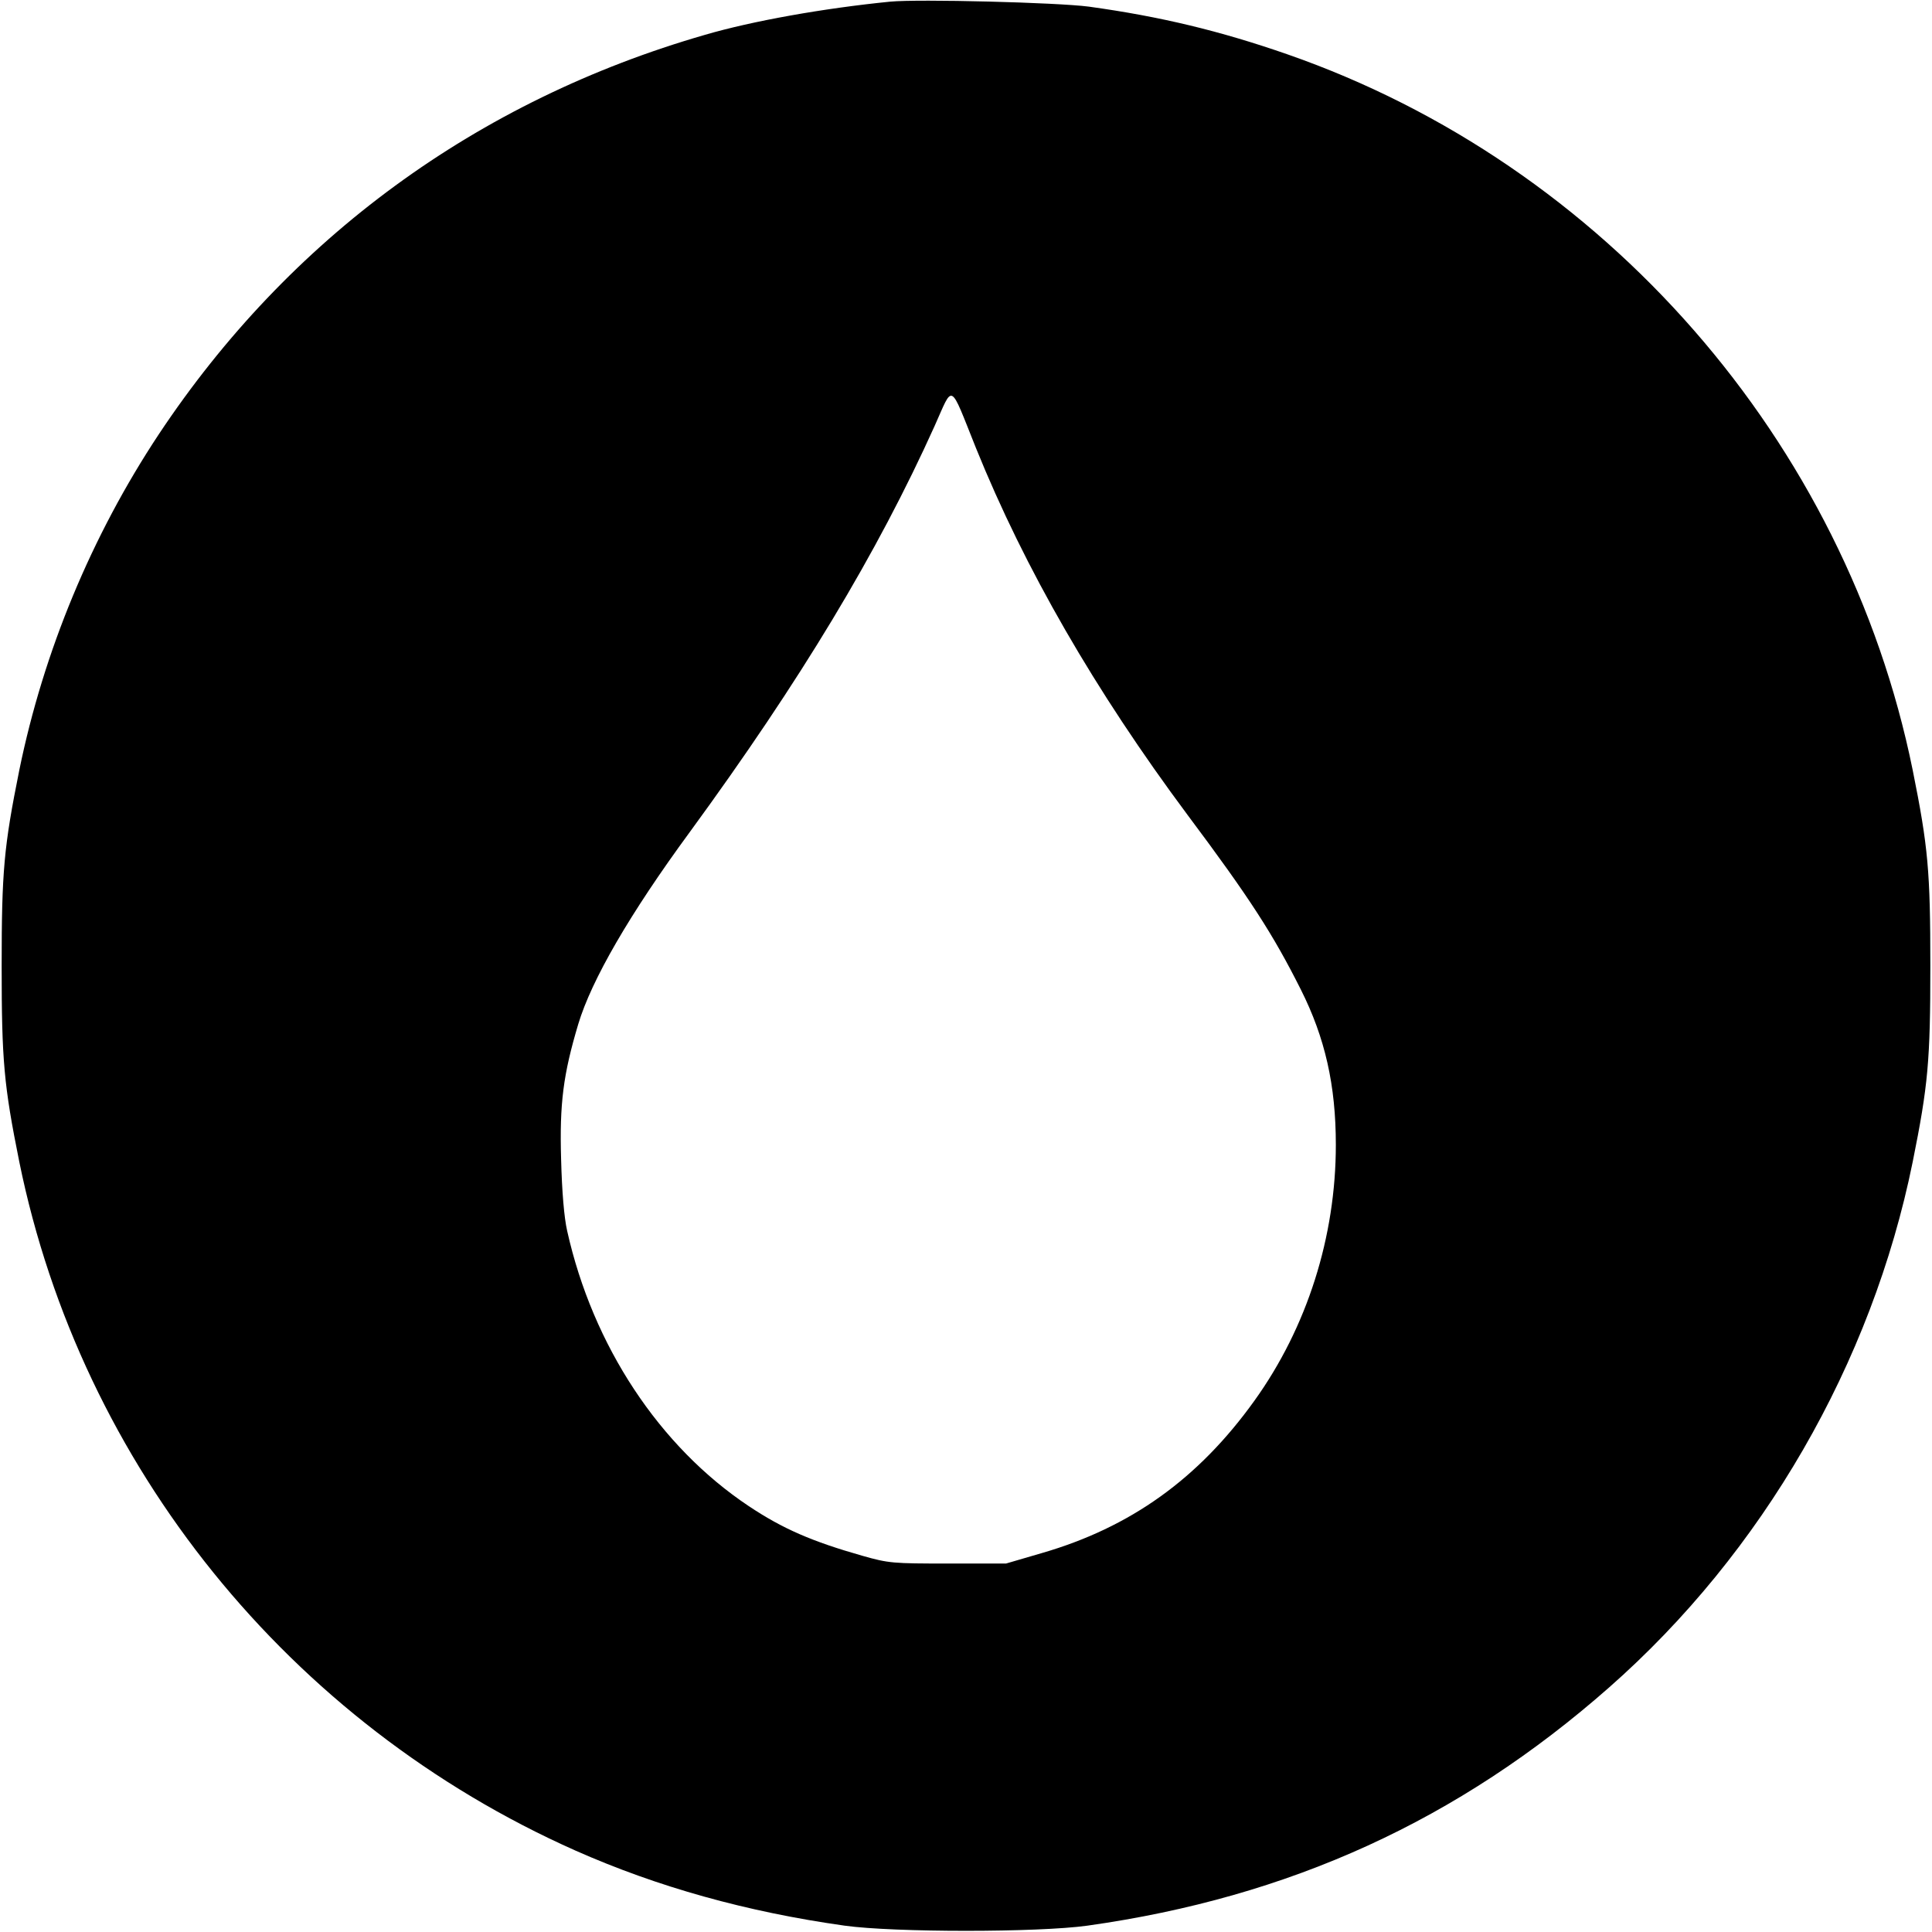
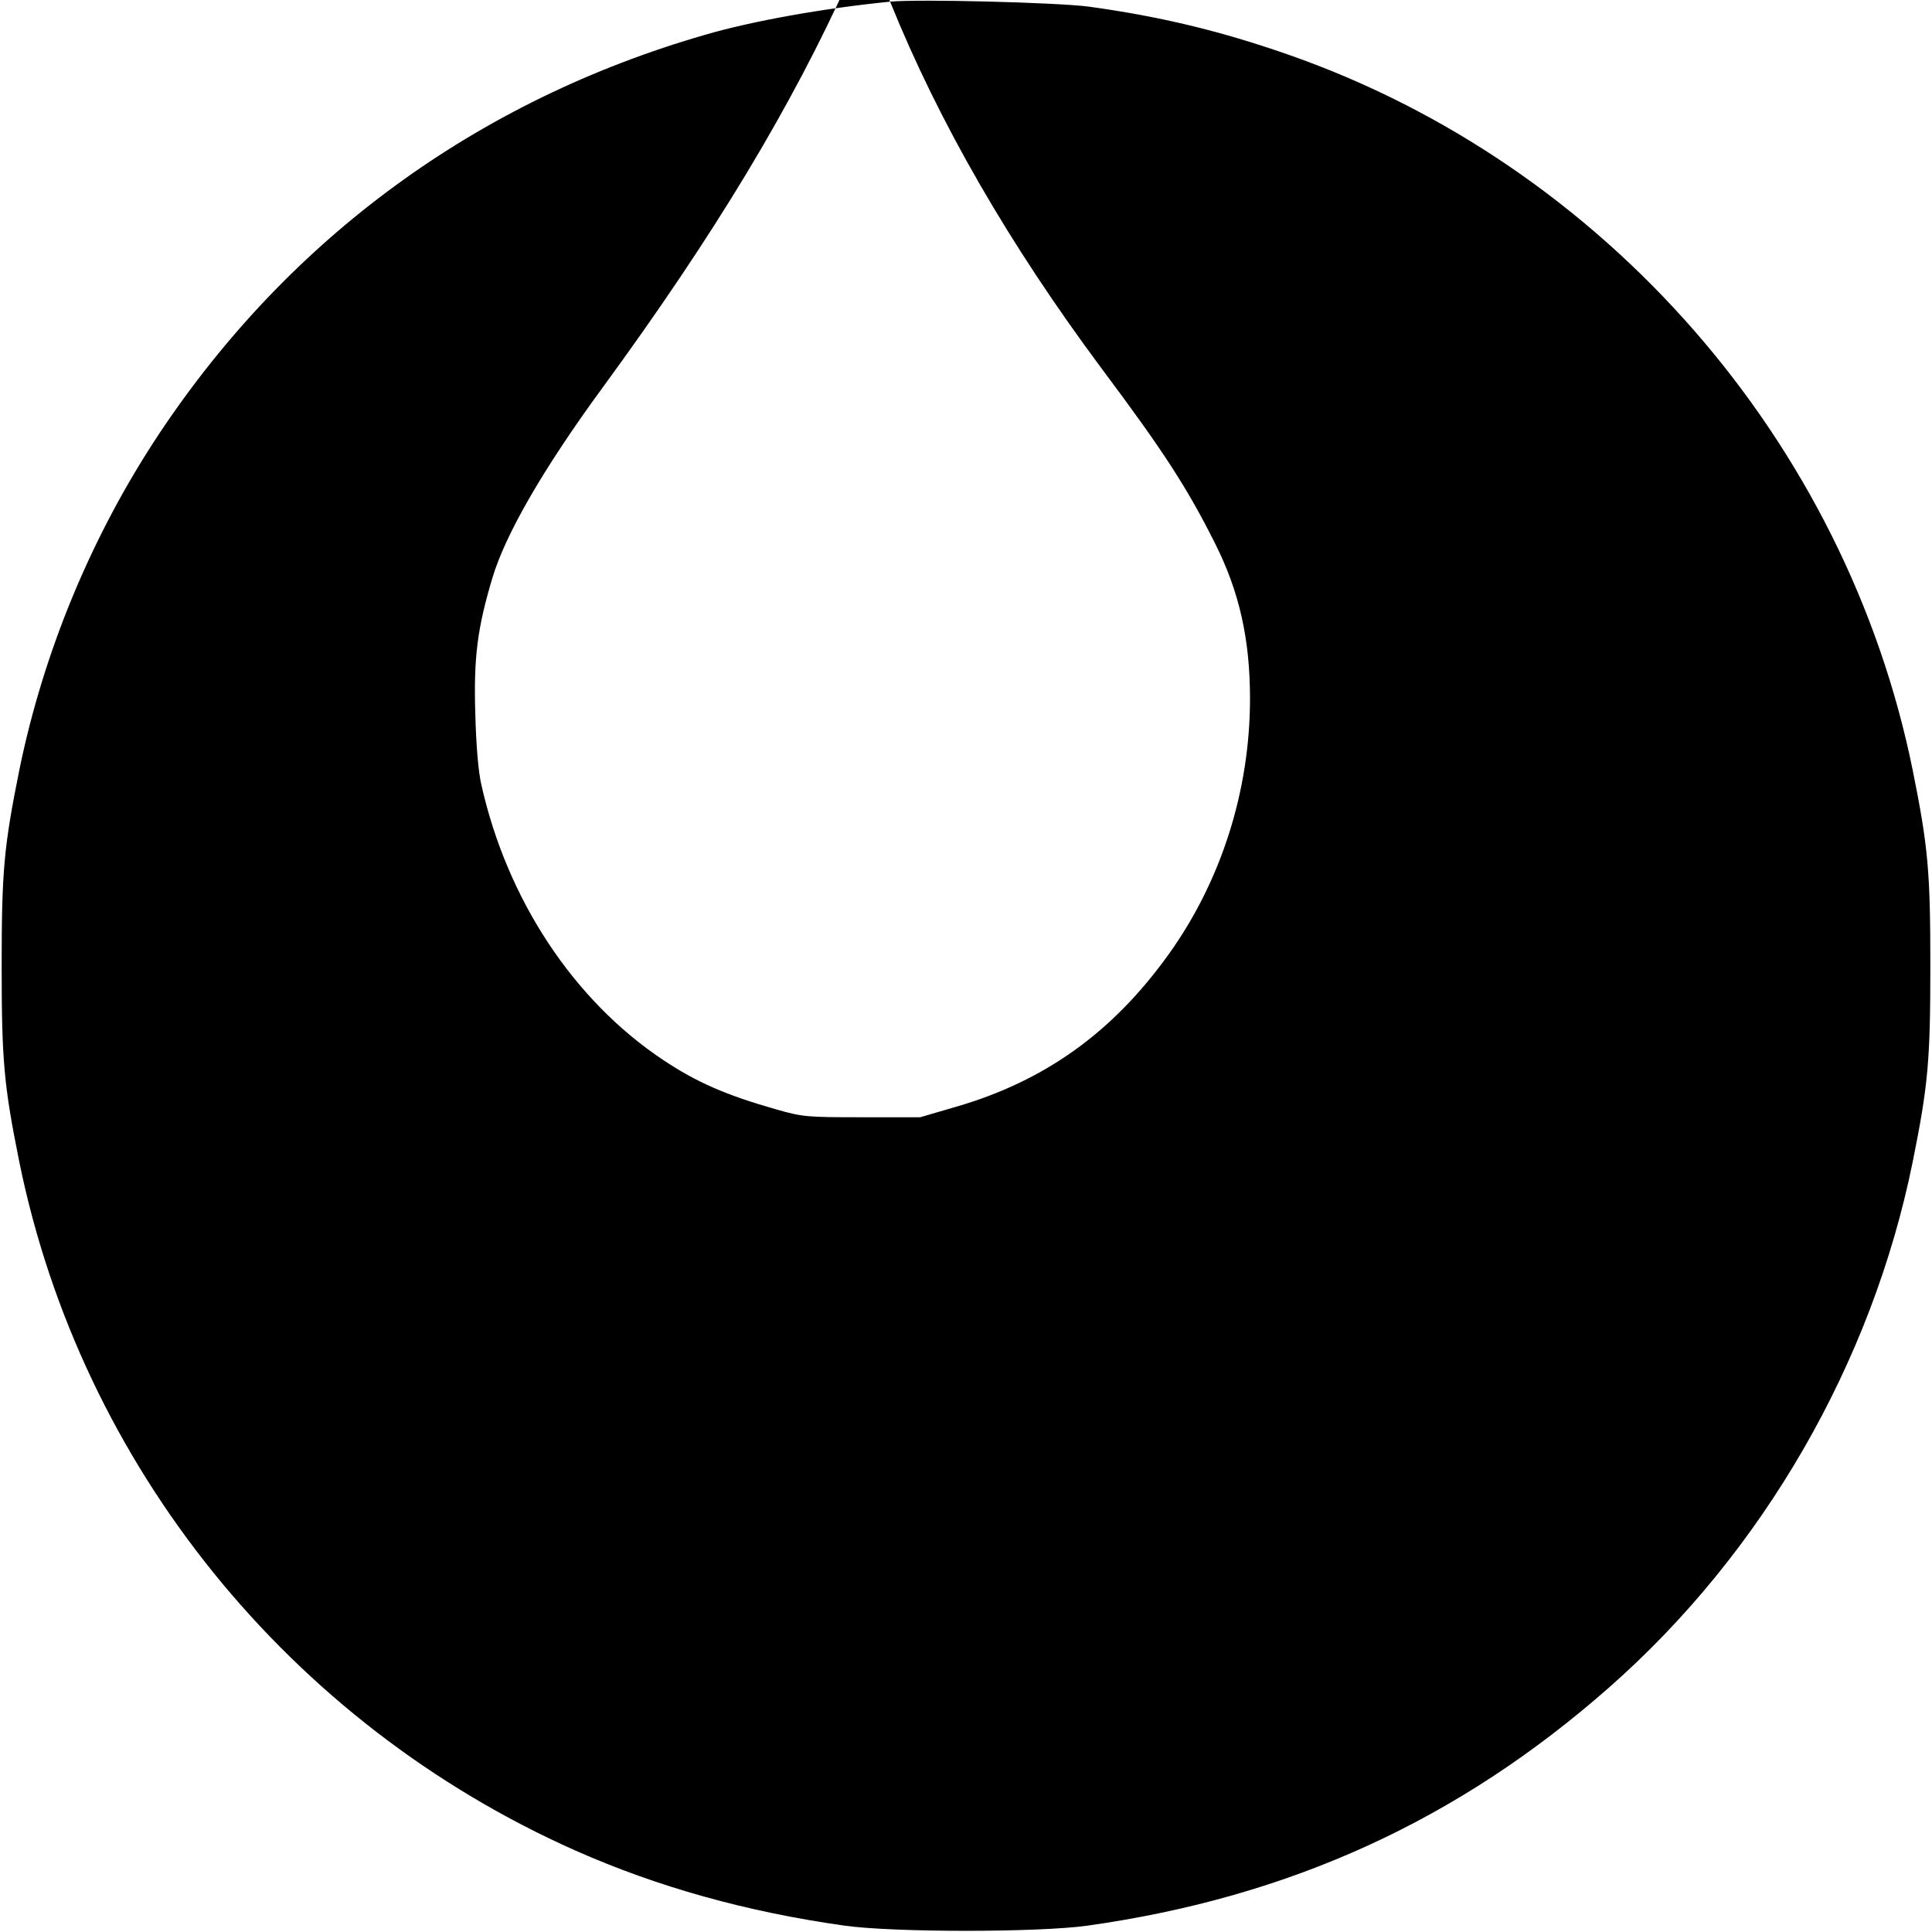
<svg xmlns="http://www.w3.org/2000/svg" version="1.0" width="700pt" height="700pt" viewBox="0 0 700 700" preserveAspectRatio="xMidYMid meet">
  <g transform="translate(0,700) scale(0.1,-0.1)" fill="#000000" stroke="none">
-     <path d="M3225 6994 c-241 -24 -499 -70 -670 -120 -826 -238 -1508 -737 -1980 -1448 -243 -367 -417 -786 -505 -1216 -56 -278 -64 -367 -64 -710 0 -343 8 -432 64 -710 224 -1100 978 -2034 2015 -2495 298 -132 620 -222 975 -272 179 -25 701 -25 880 0 733 103 1344 382 1890 863 556 489 952 1174 1100 1904 56 278 64 367 64 710 0 343 -8 432 -64 710 -242 1192 -1117 2193 -2265 2593 -244 85 -460 137 -720 173 -114 15 -617 28 -720 18z m311 -1617 c177 -438 432 -880 767 -1330 226 -302 310 -433 410 -632 88 -175 127 -347 127 -563 0 -333 -104 -661 -295 -927 -203 -283 -449 -459 -770 -552 l-130 -38 -210 0 c-200 0 -215 1 -310 28 -183 52 -289 98 -412 180 -324 216 -565 581 -658 997 -11 48 -19 142 -22 260 -6 203 8 308 62 489 48 160 186 399 404 696 402 550 680 1012 887 1471 69 154 53 163 150 -79z" />
+     <path d="M3225 6994 c-241 -24 -499 -70 -670 -120 -826 -238 -1508 -737 -1980 -1448 -243 -367 -417 -786 -505 -1216 -56 -278 -64 -367 -64 -710 0 -343 8 -432 64 -710 224 -1100 978 -2034 2015 -2495 298 -132 620 -222 975 -272 179 -25 701 -25 880 0 733 103 1344 382 1890 863 556 489 952 1174 1100 1904 56 278 64 367 64 710 0 343 -8 432 -64 710 -242 1192 -1117 2193 -2265 2593 -244 85 -460 137 -720 173 -114 15 -617 28 -720 18z c177 -438 432 -880 767 -1330 226 -302 310 -433 410 -632 88 -175 127 -347 127 -563 0 -333 -104 -661 -295 -927 -203 -283 -449 -459 -770 -552 l-130 -38 -210 0 c-200 0 -215 1 -310 28 -183 52 -289 98 -412 180 -324 216 -565 581 -658 997 -11 48 -19 142 -22 260 -6 203 8 308 62 489 48 160 186 399 404 696 402 550 680 1012 887 1471 69 154 53 163 150 -79z" />
  </g>
</svg>